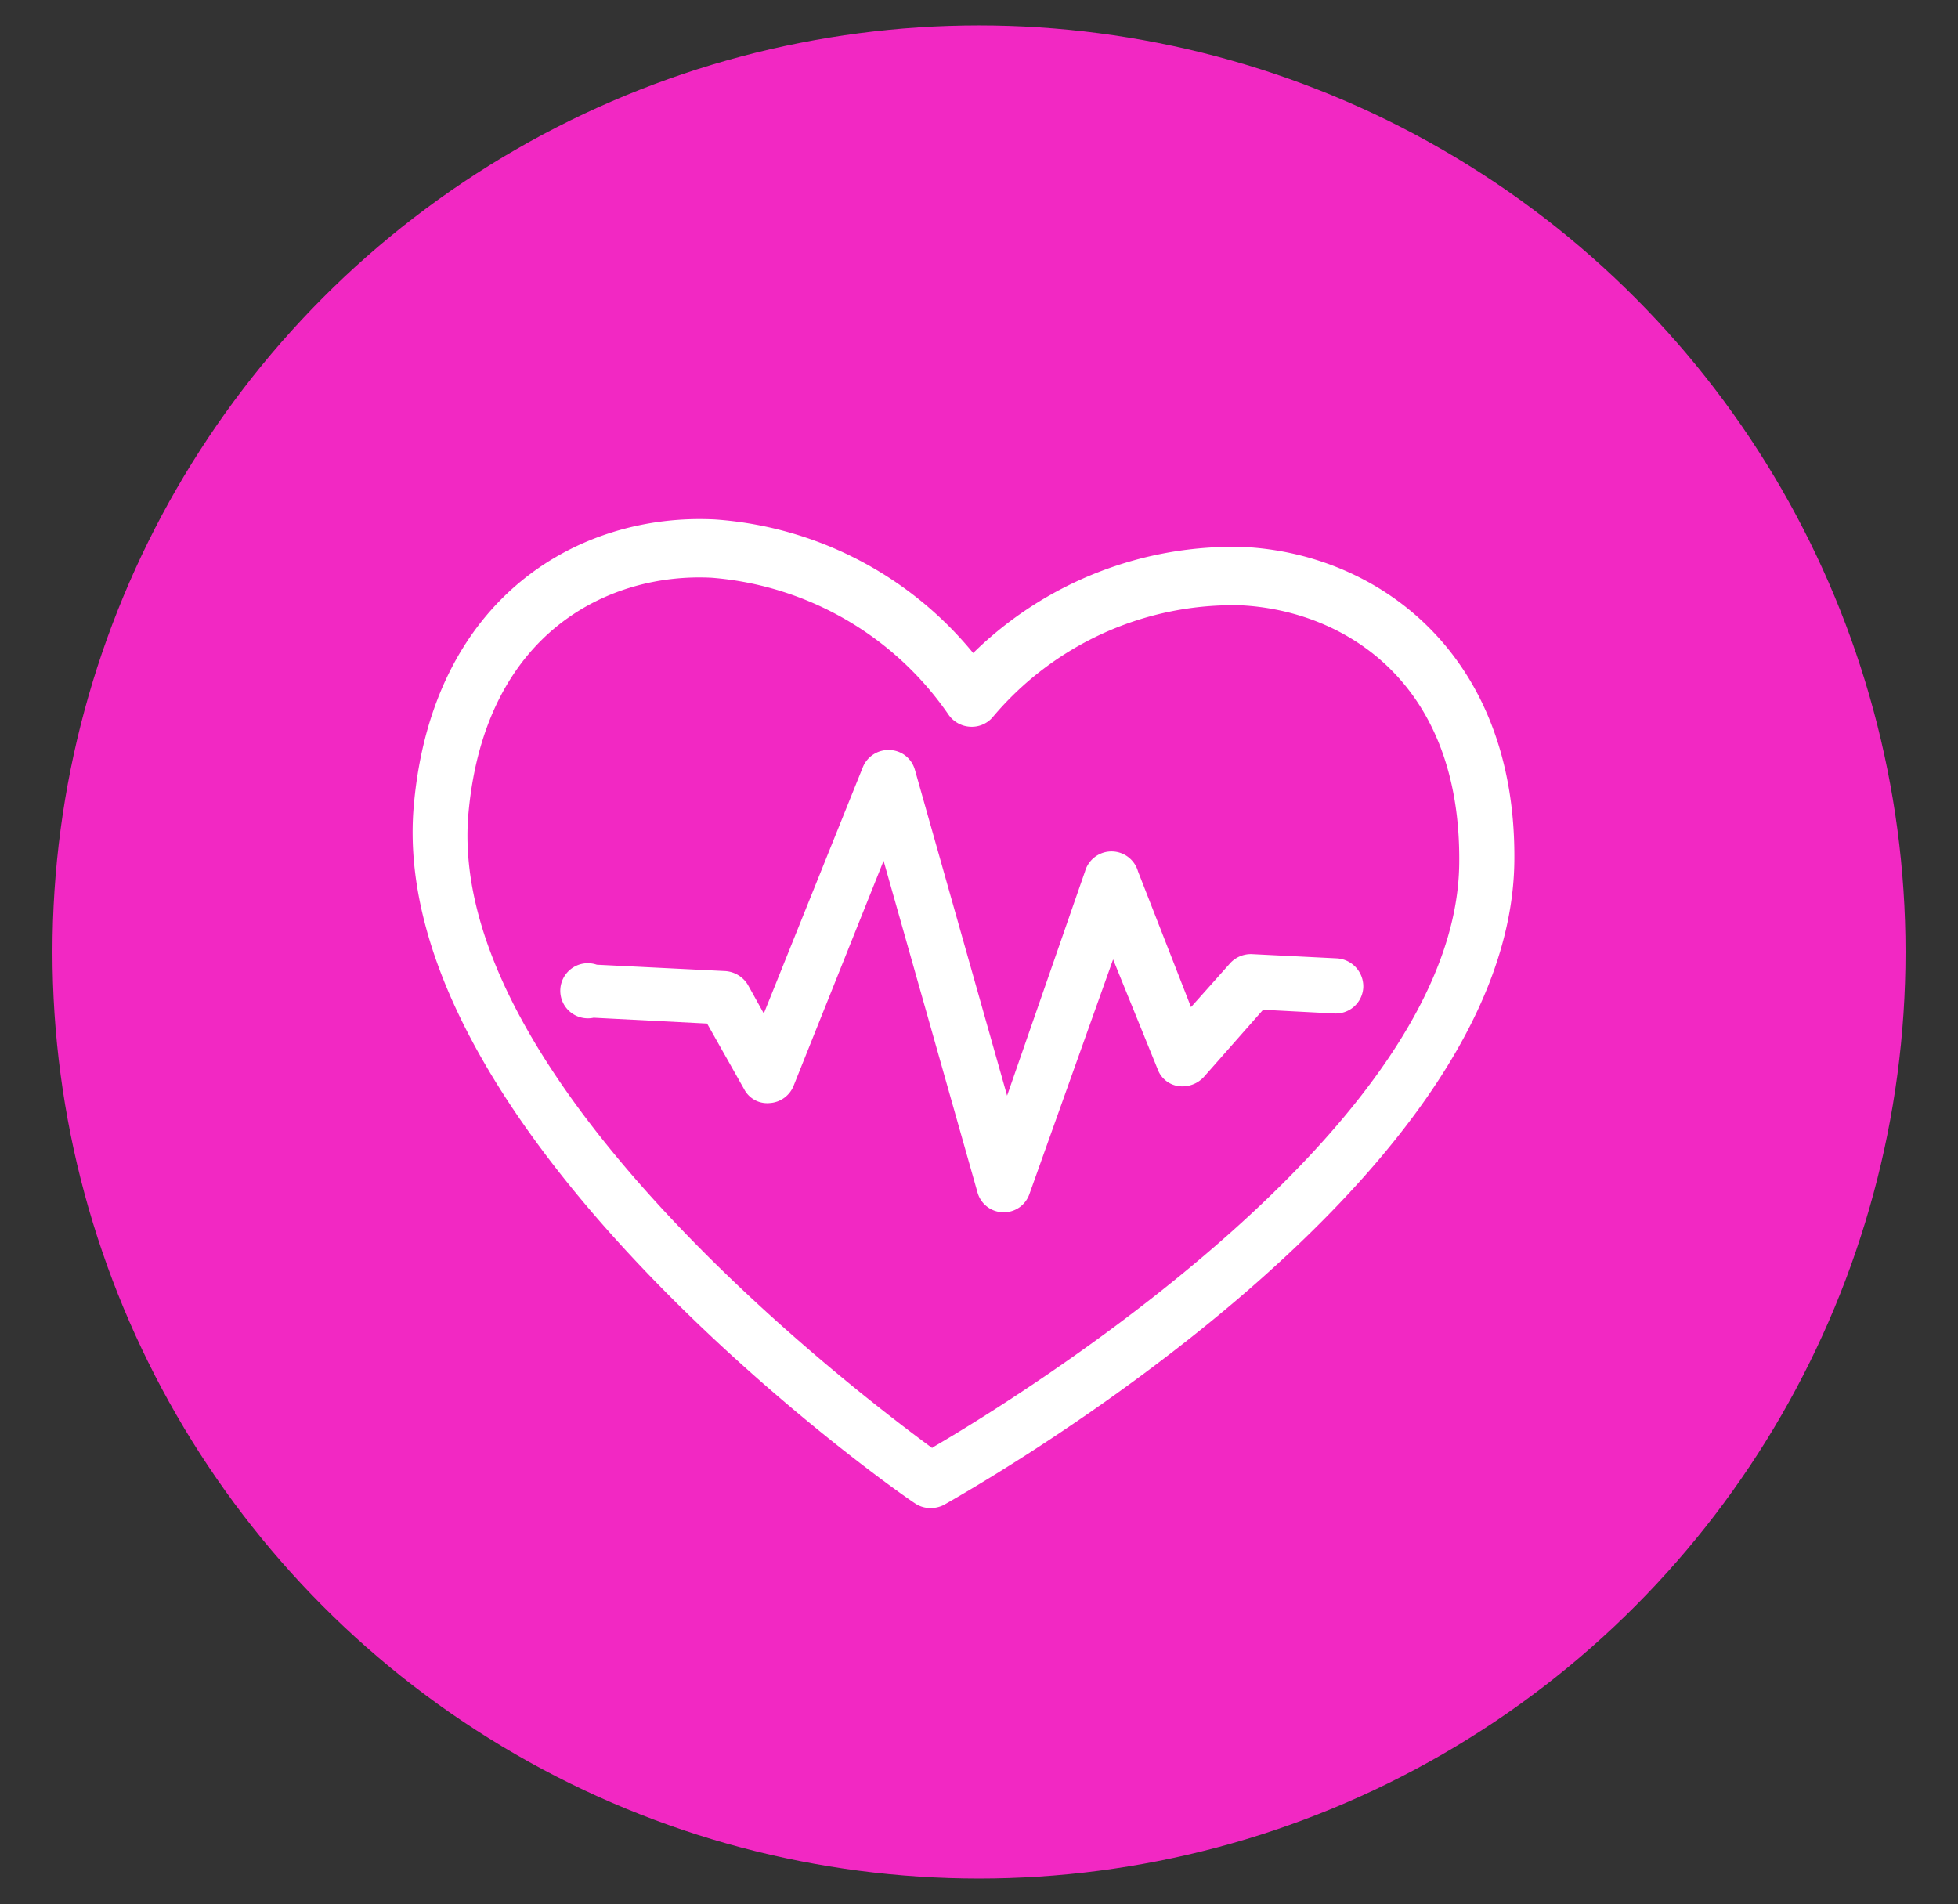
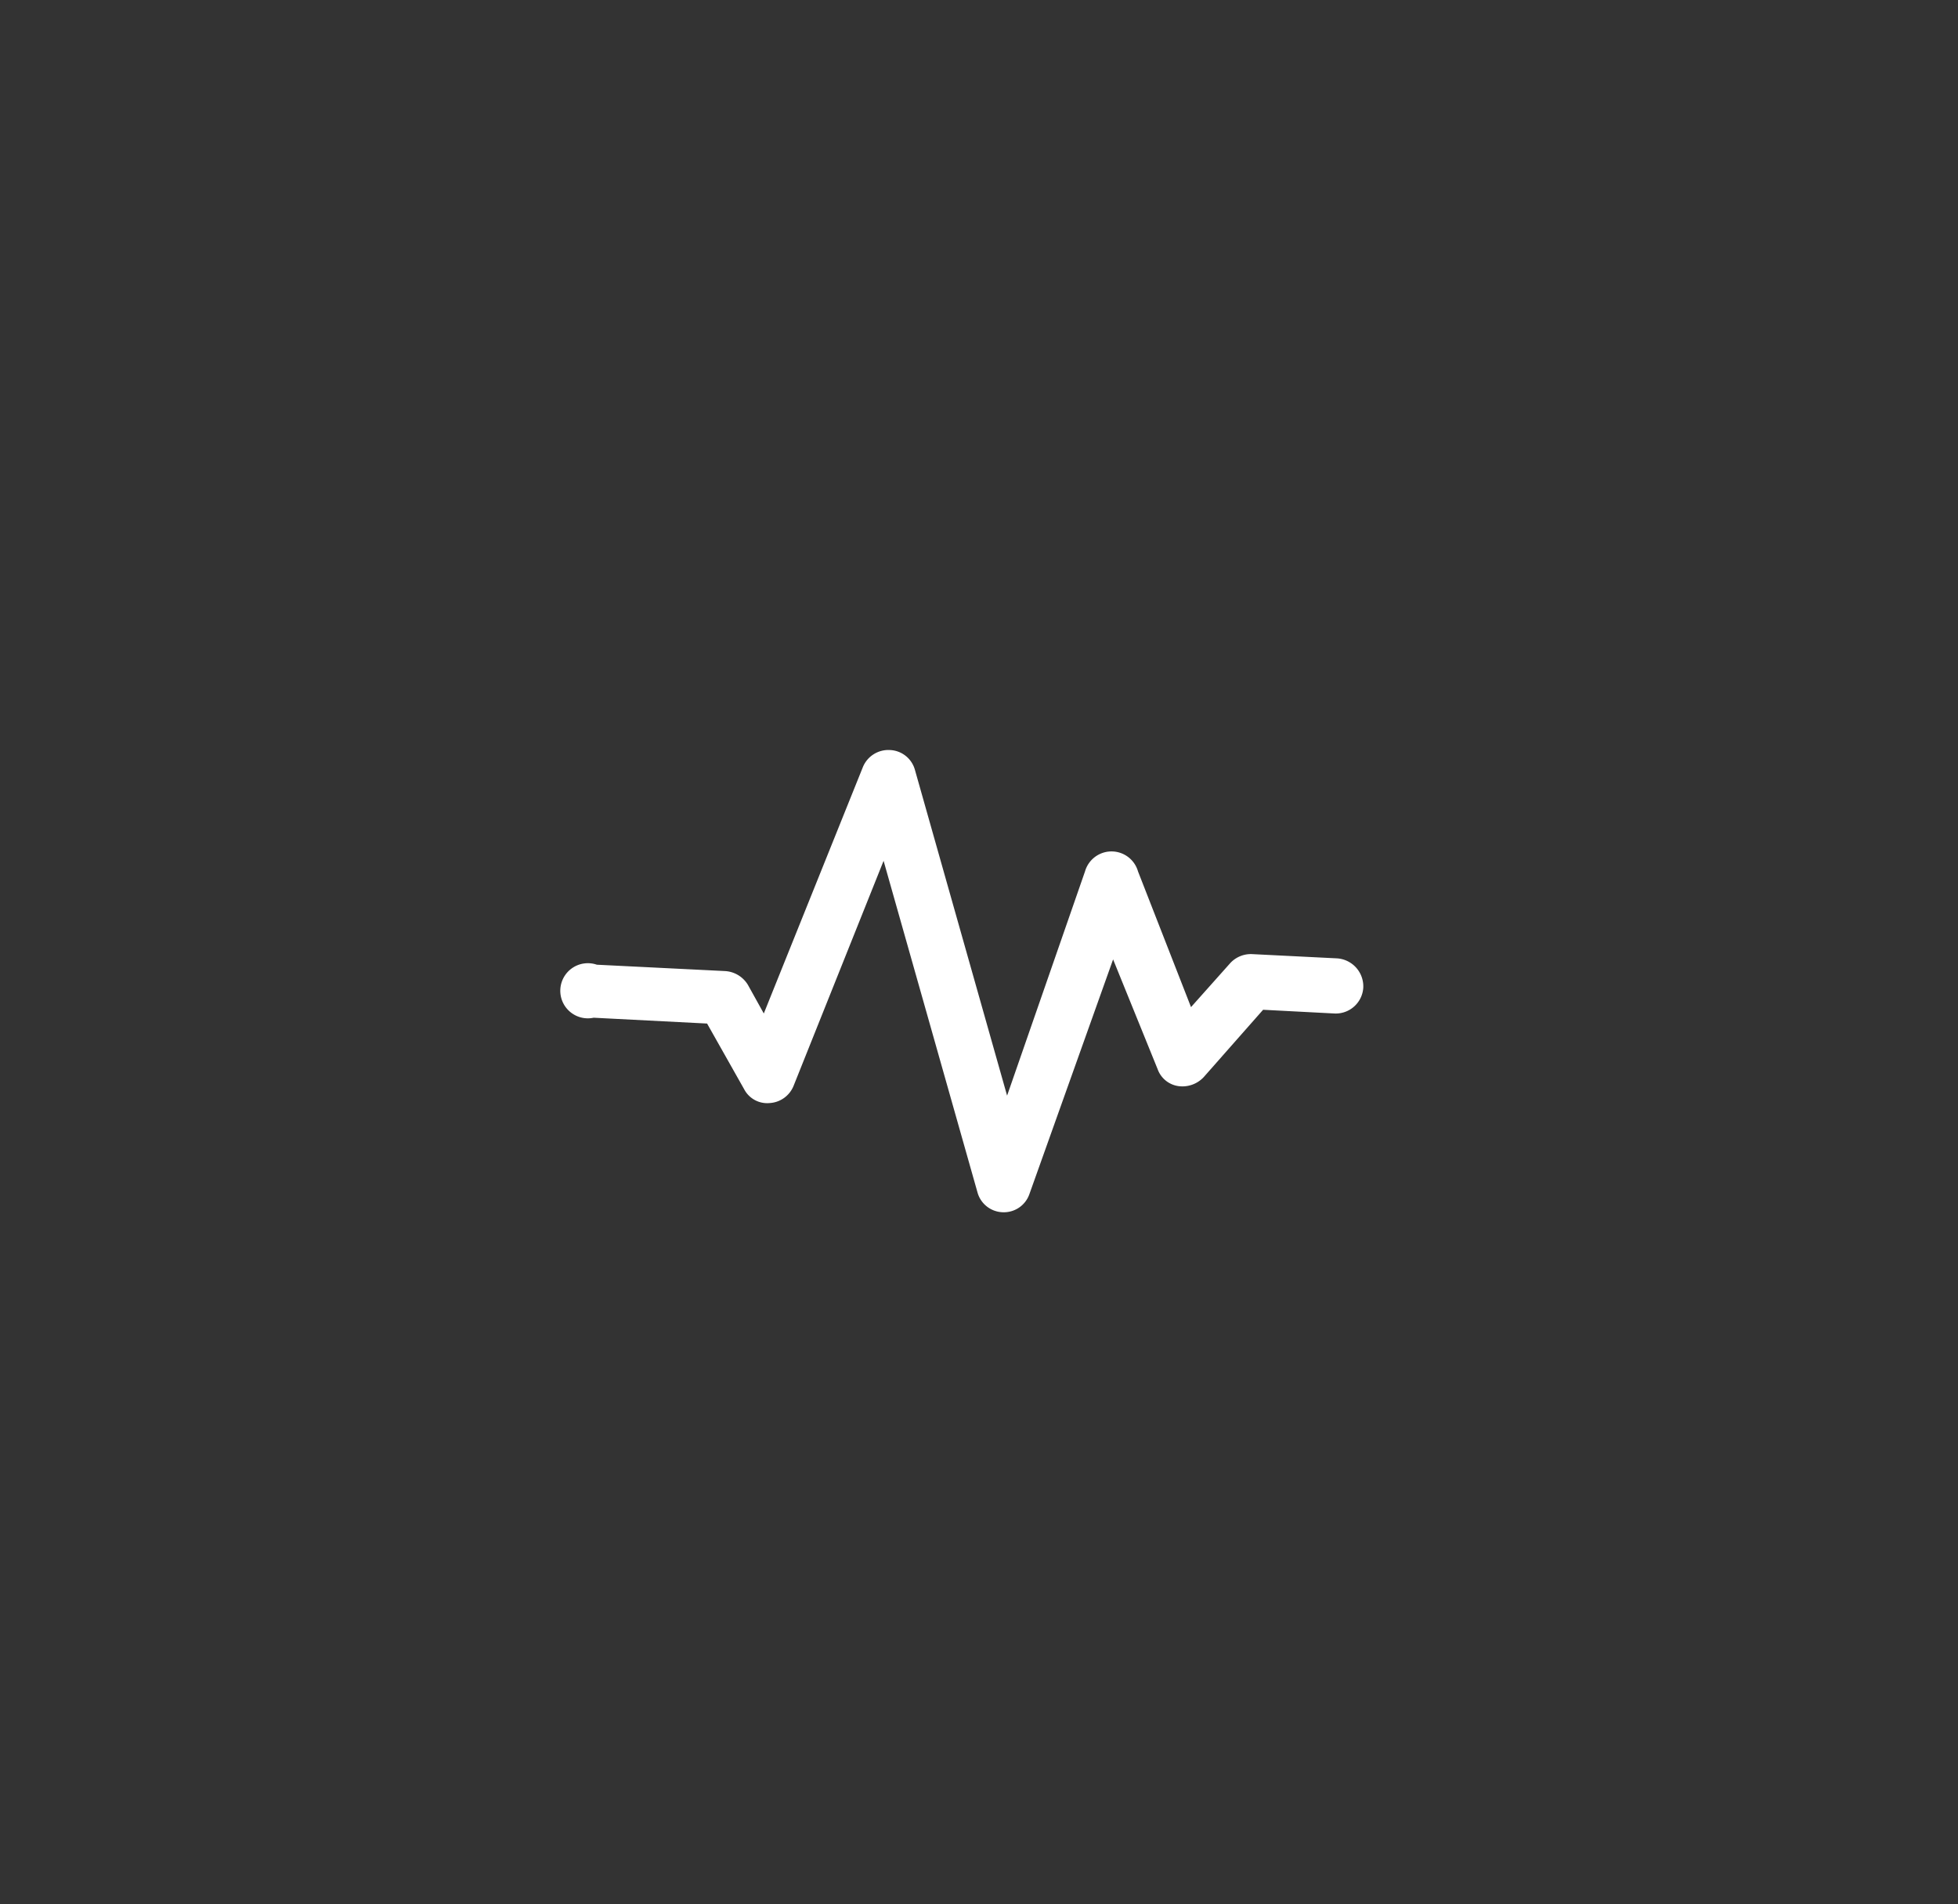
<svg xmlns="http://www.w3.org/2000/svg" id="Layer_1" data-name="Layer 1" viewBox="0 0 36.94 35.92">
  <rect x="0" y="0" width="36.94" height="35.92" fill="#333333" stroke="none" />
  <defs>
    <style>.cls-1{fill:#f228c3;}.cls-2{fill:#fff;}</style>
  </defs>
  <title>iconos-reloj</title>
-   <circle class="cls-1" cx="18.47" cy="17.96" r="17.48" />
-   <path class="cls-2" d="M23.48,10.32a7,7,0,0,0-5.12,2A6.92,6.92,0,0,0,13.49,9.8c-2.57-.13-5.32,1.47-5.68,5.36-.58,6.14,9,12.91,9.45,13.2a.51.51,0,0,0,.27.09.55.55,0,0,0,.28-.06c.43-.25,10.7-6,10.76-12.15C28.61,12.34,26,10.45,23.48,10.32Zm-5.89,17c-1.54-1.13-9.22-7-8.75-12,.32-3.42,2.68-4.52,4.59-4.42a6,6,0,0,1,4.47,2.59.53.53,0,0,0,.4.22.52.52,0,0,0,.42-.17,5.92,5.92,0,0,1,4.7-2.12c1.92.1,4.15,1.43,4.11,4.87C27.48,21.26,19.24,26.35,17.59,27.31Z" />
  <path class="cls-2" d="M25.22,18.08,23.62,18a.53.53,0,0,0-.41.17l-.74.83-1-2.56a.52.52,0,0,0-1,0L19,20.67l-1.74-6.15a.51.51,0,0,0-.47-.37h0a.52.52,0,0,0-.51.32l-1.87,4.65-.3-.54a.54.54,0,0,0-.43-.26l-2.42-.12a.52.52,0,1,0-.06,1l2.14.11.7,1.24a.49.49,0,0,0,.48.26.52.52,0,0,0,.45-.32l1.7-4.25,1.77,6.25a.51.51,0,0,0,.48.38h0a.51.51,0,0,0,.5-.34L21,18.1l.84,2.07a.49.49,0,0,0,.39.32.55.55,0,0,0,.48-.17l1.12-1.27,1.34.07a.52.52,0,0,0,.55-.49A.53.53,0,0,0,25.22,18.08Z" />
</svg>